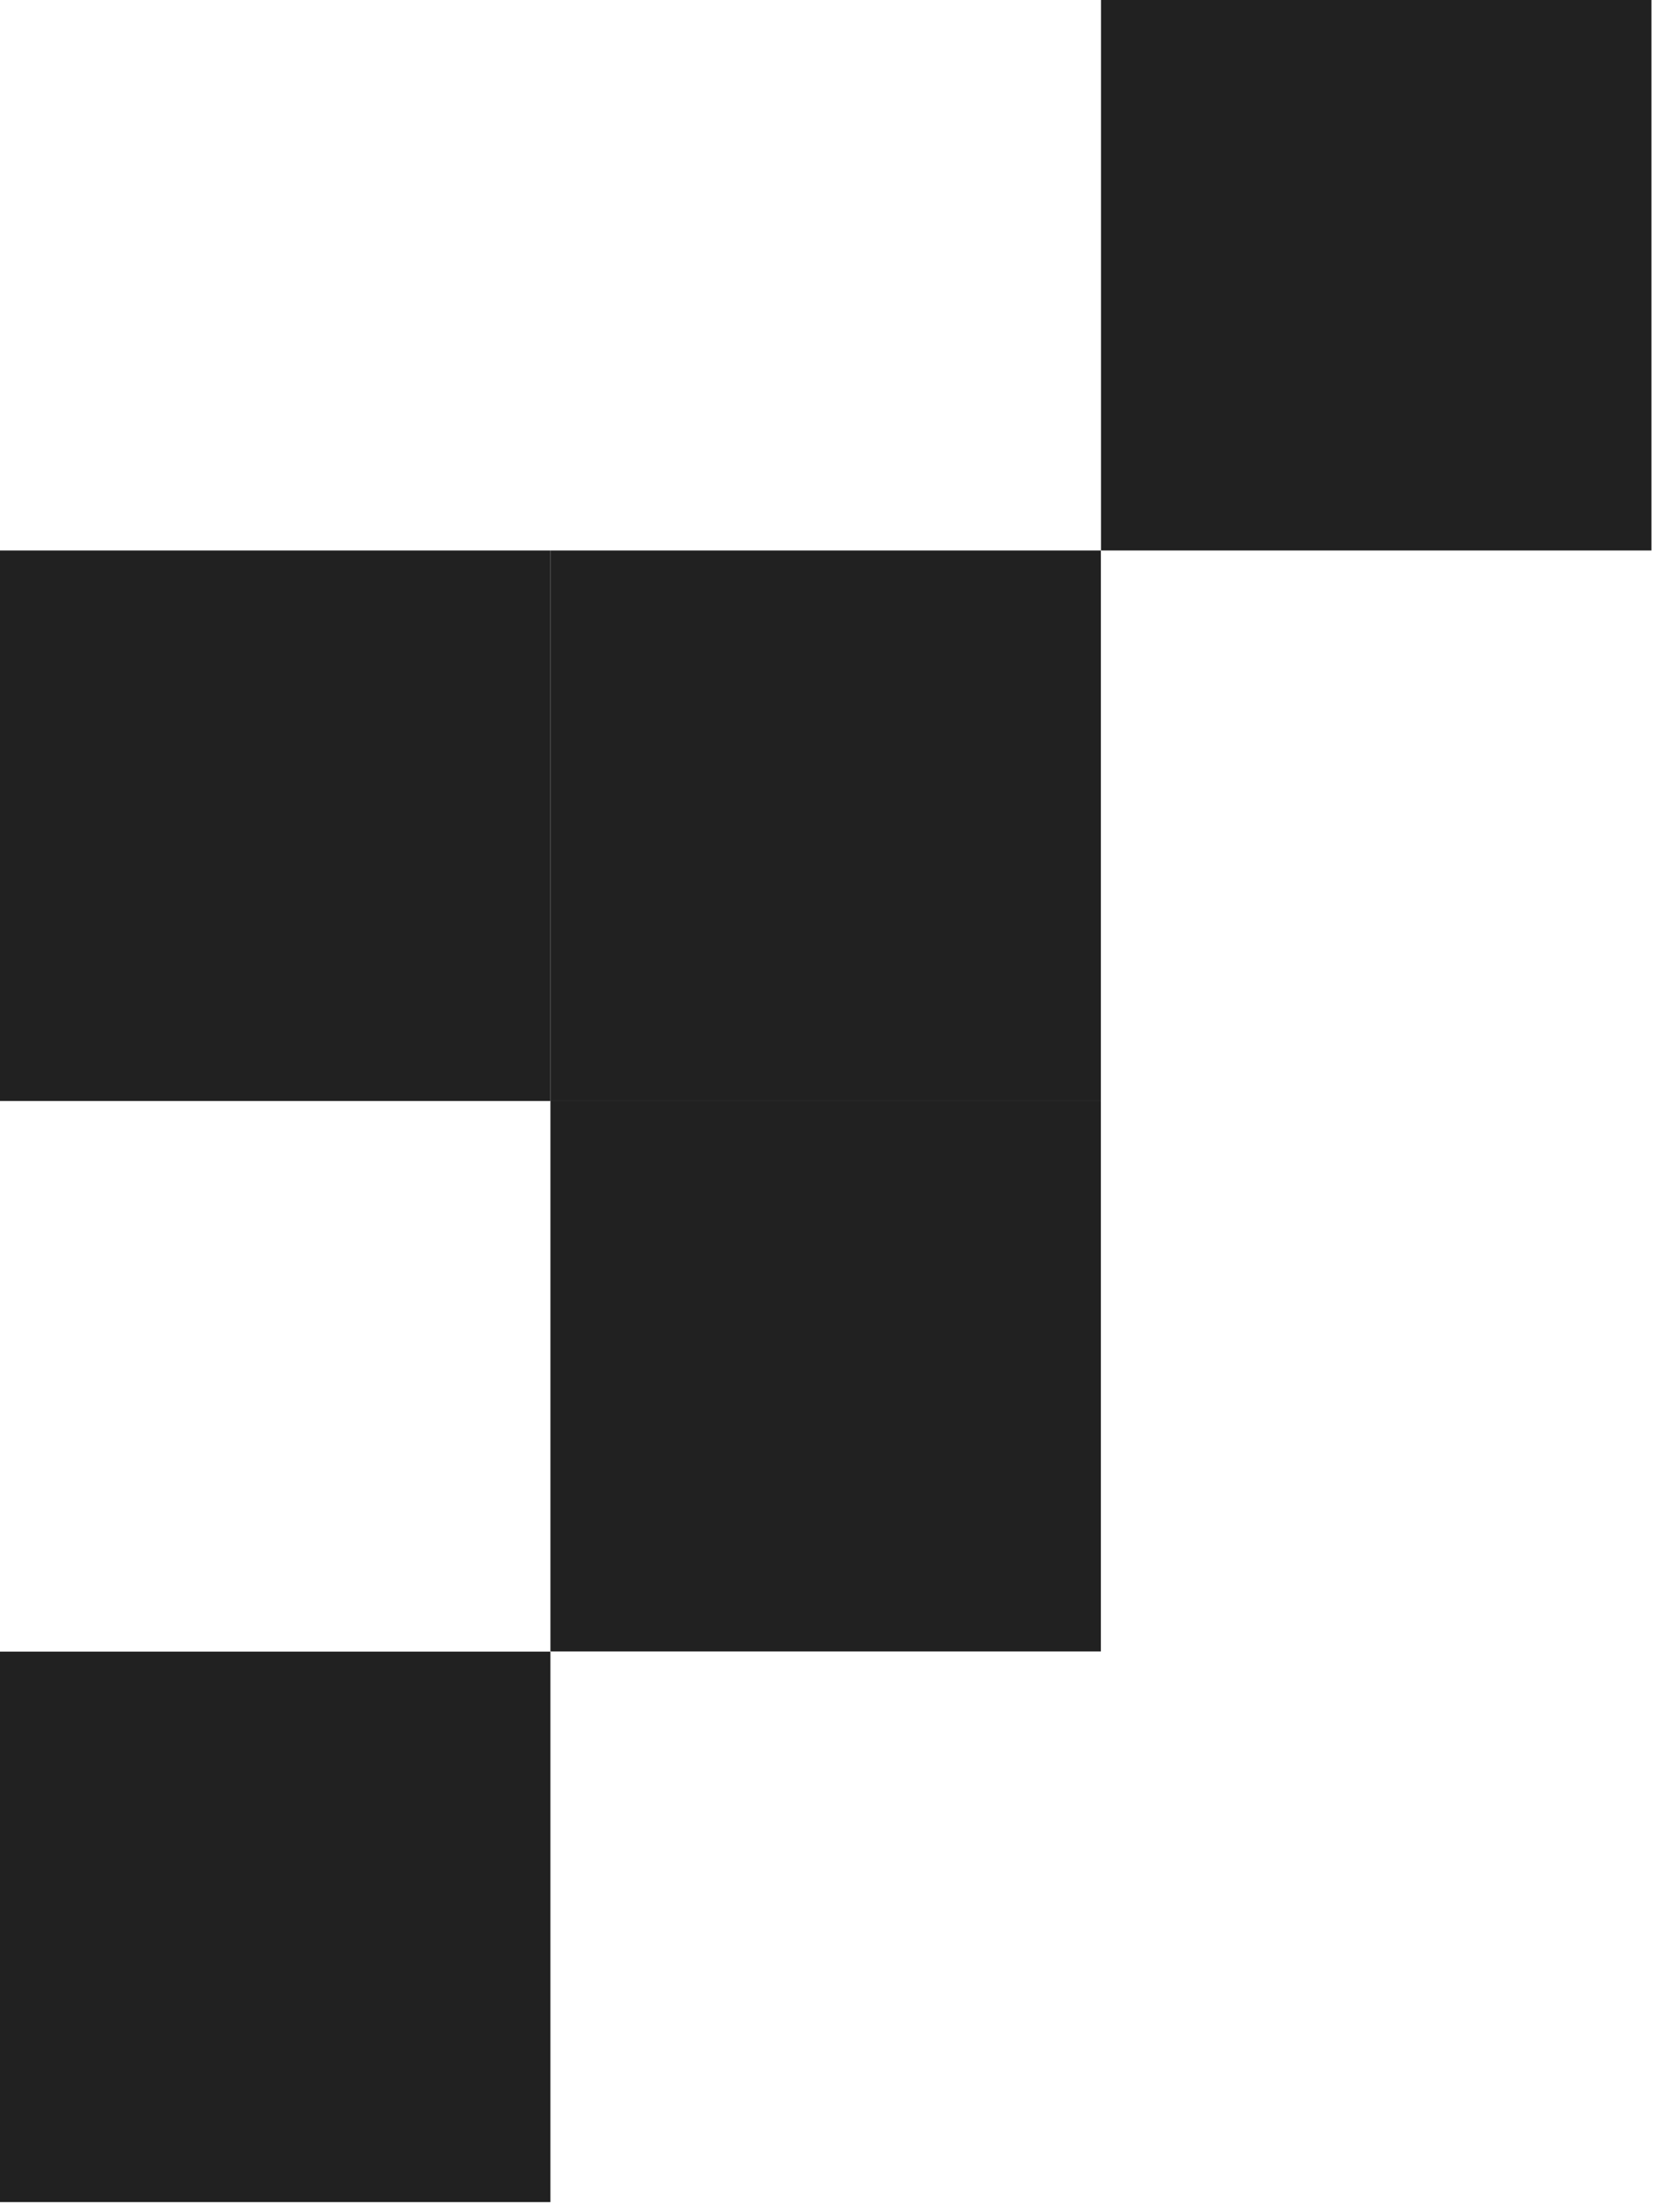
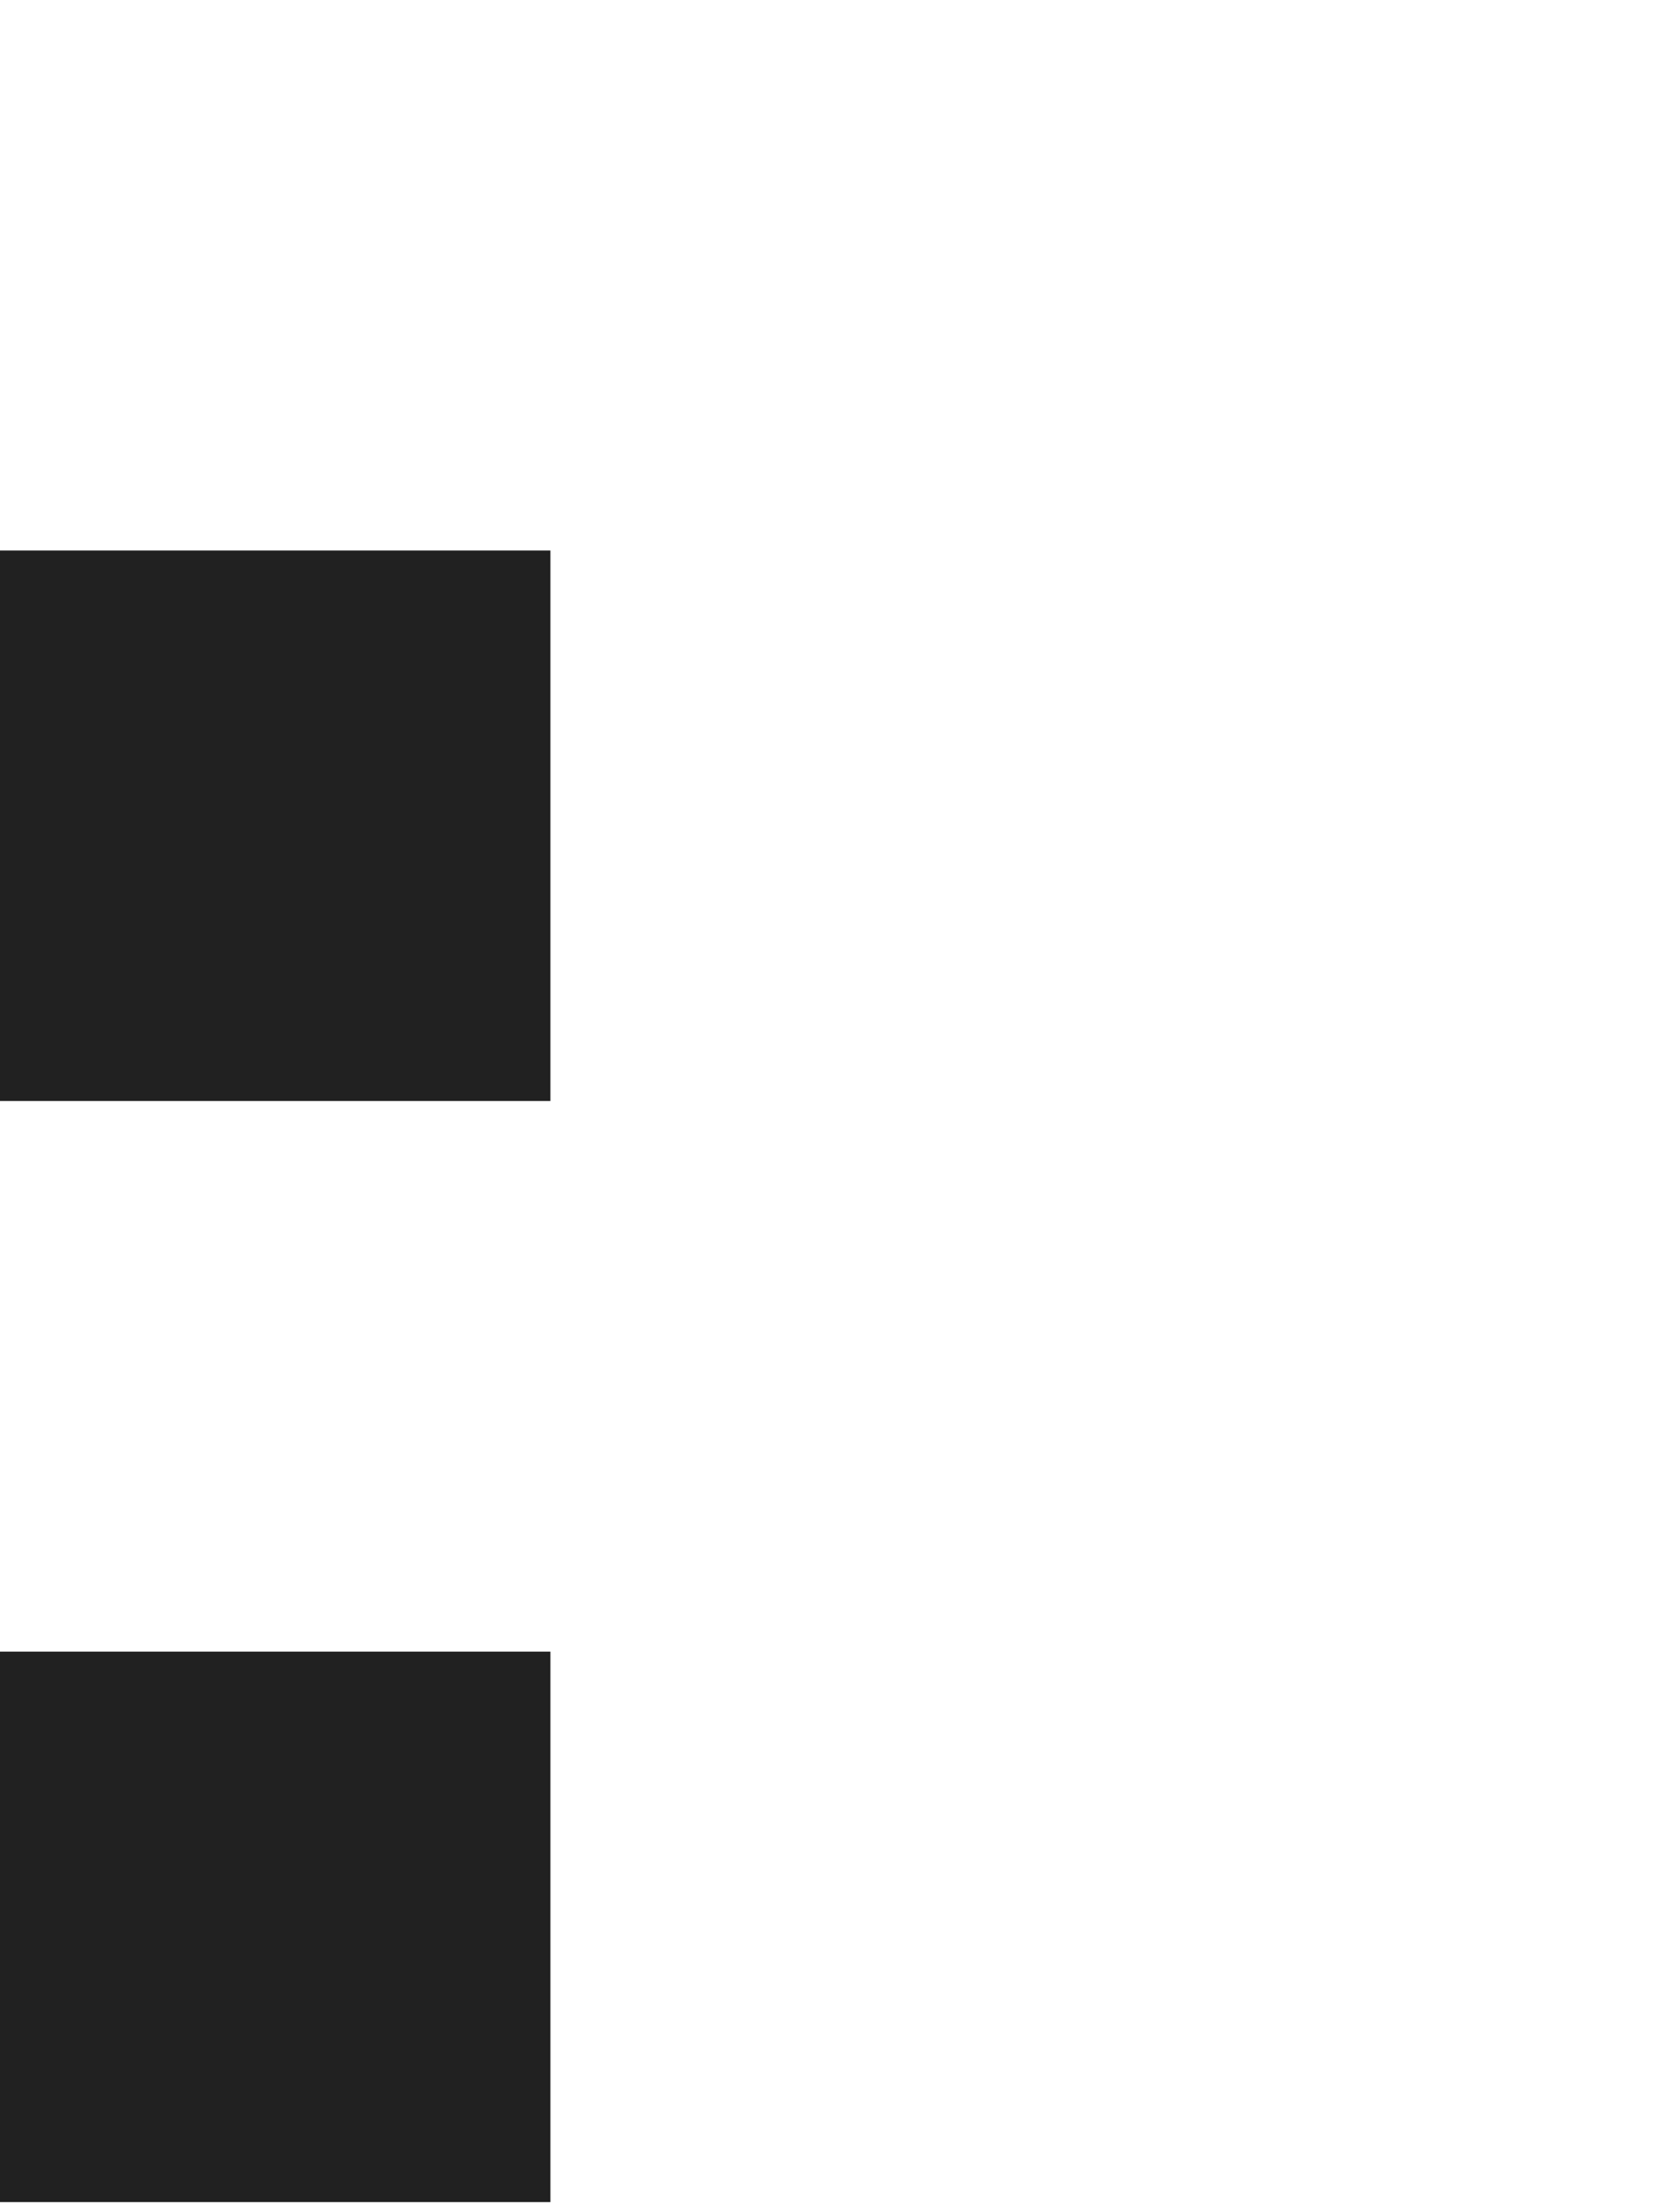
<svg xmlns="http://www.w3.org/2000/svg" width="104" height="138" viewBox="0 0 104 138" fill="none">
-   <path d="M68.68 68.68H34.34V103.02H68.68V68.68Z" fill="#212121" />
  <path d="M34.34 103.03H0V137.37H34.34V103.03Z" fill="#212121" />
  <path d="M34.34 34.34H0V68.68H34.34V34.34Z" fill="#212121" />
-   <path d="M68.68 34.34H34.34V68.68H68.68V34.34Z" fill="#212121" />
-   <path d="M103.03 0H68.69V34.34H103.03V0Z" fill="#212121" />
</svg>